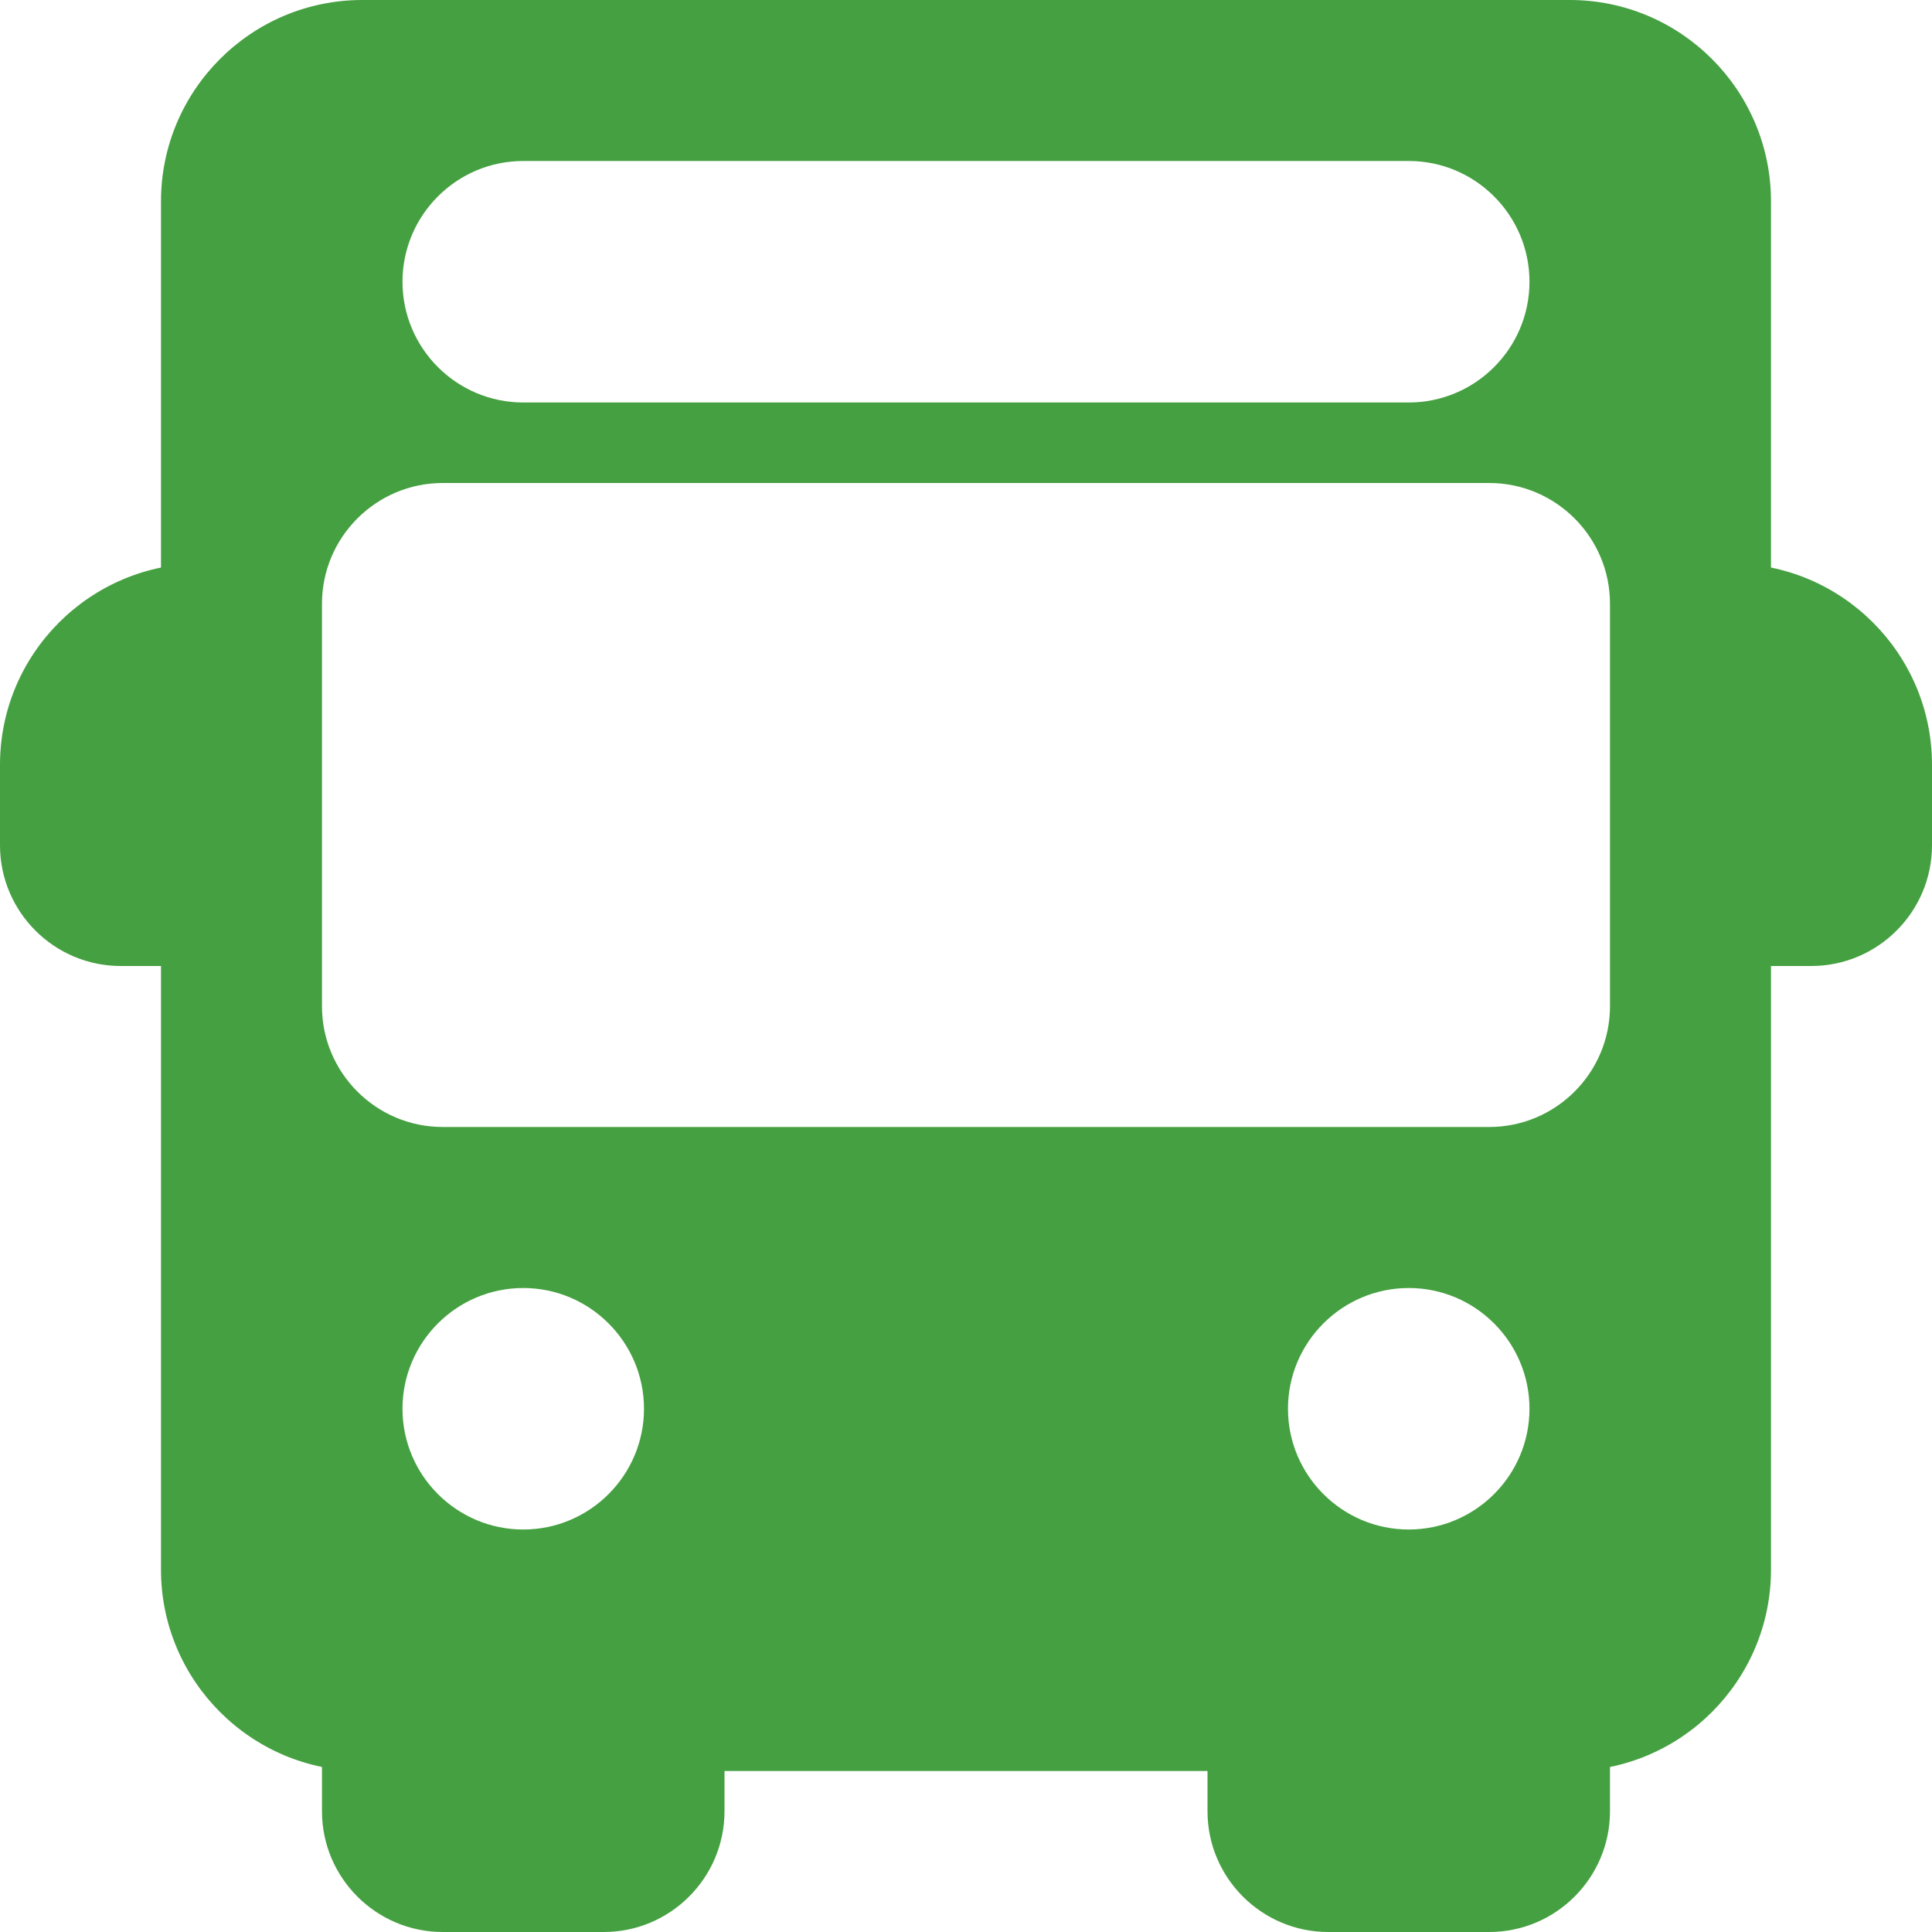
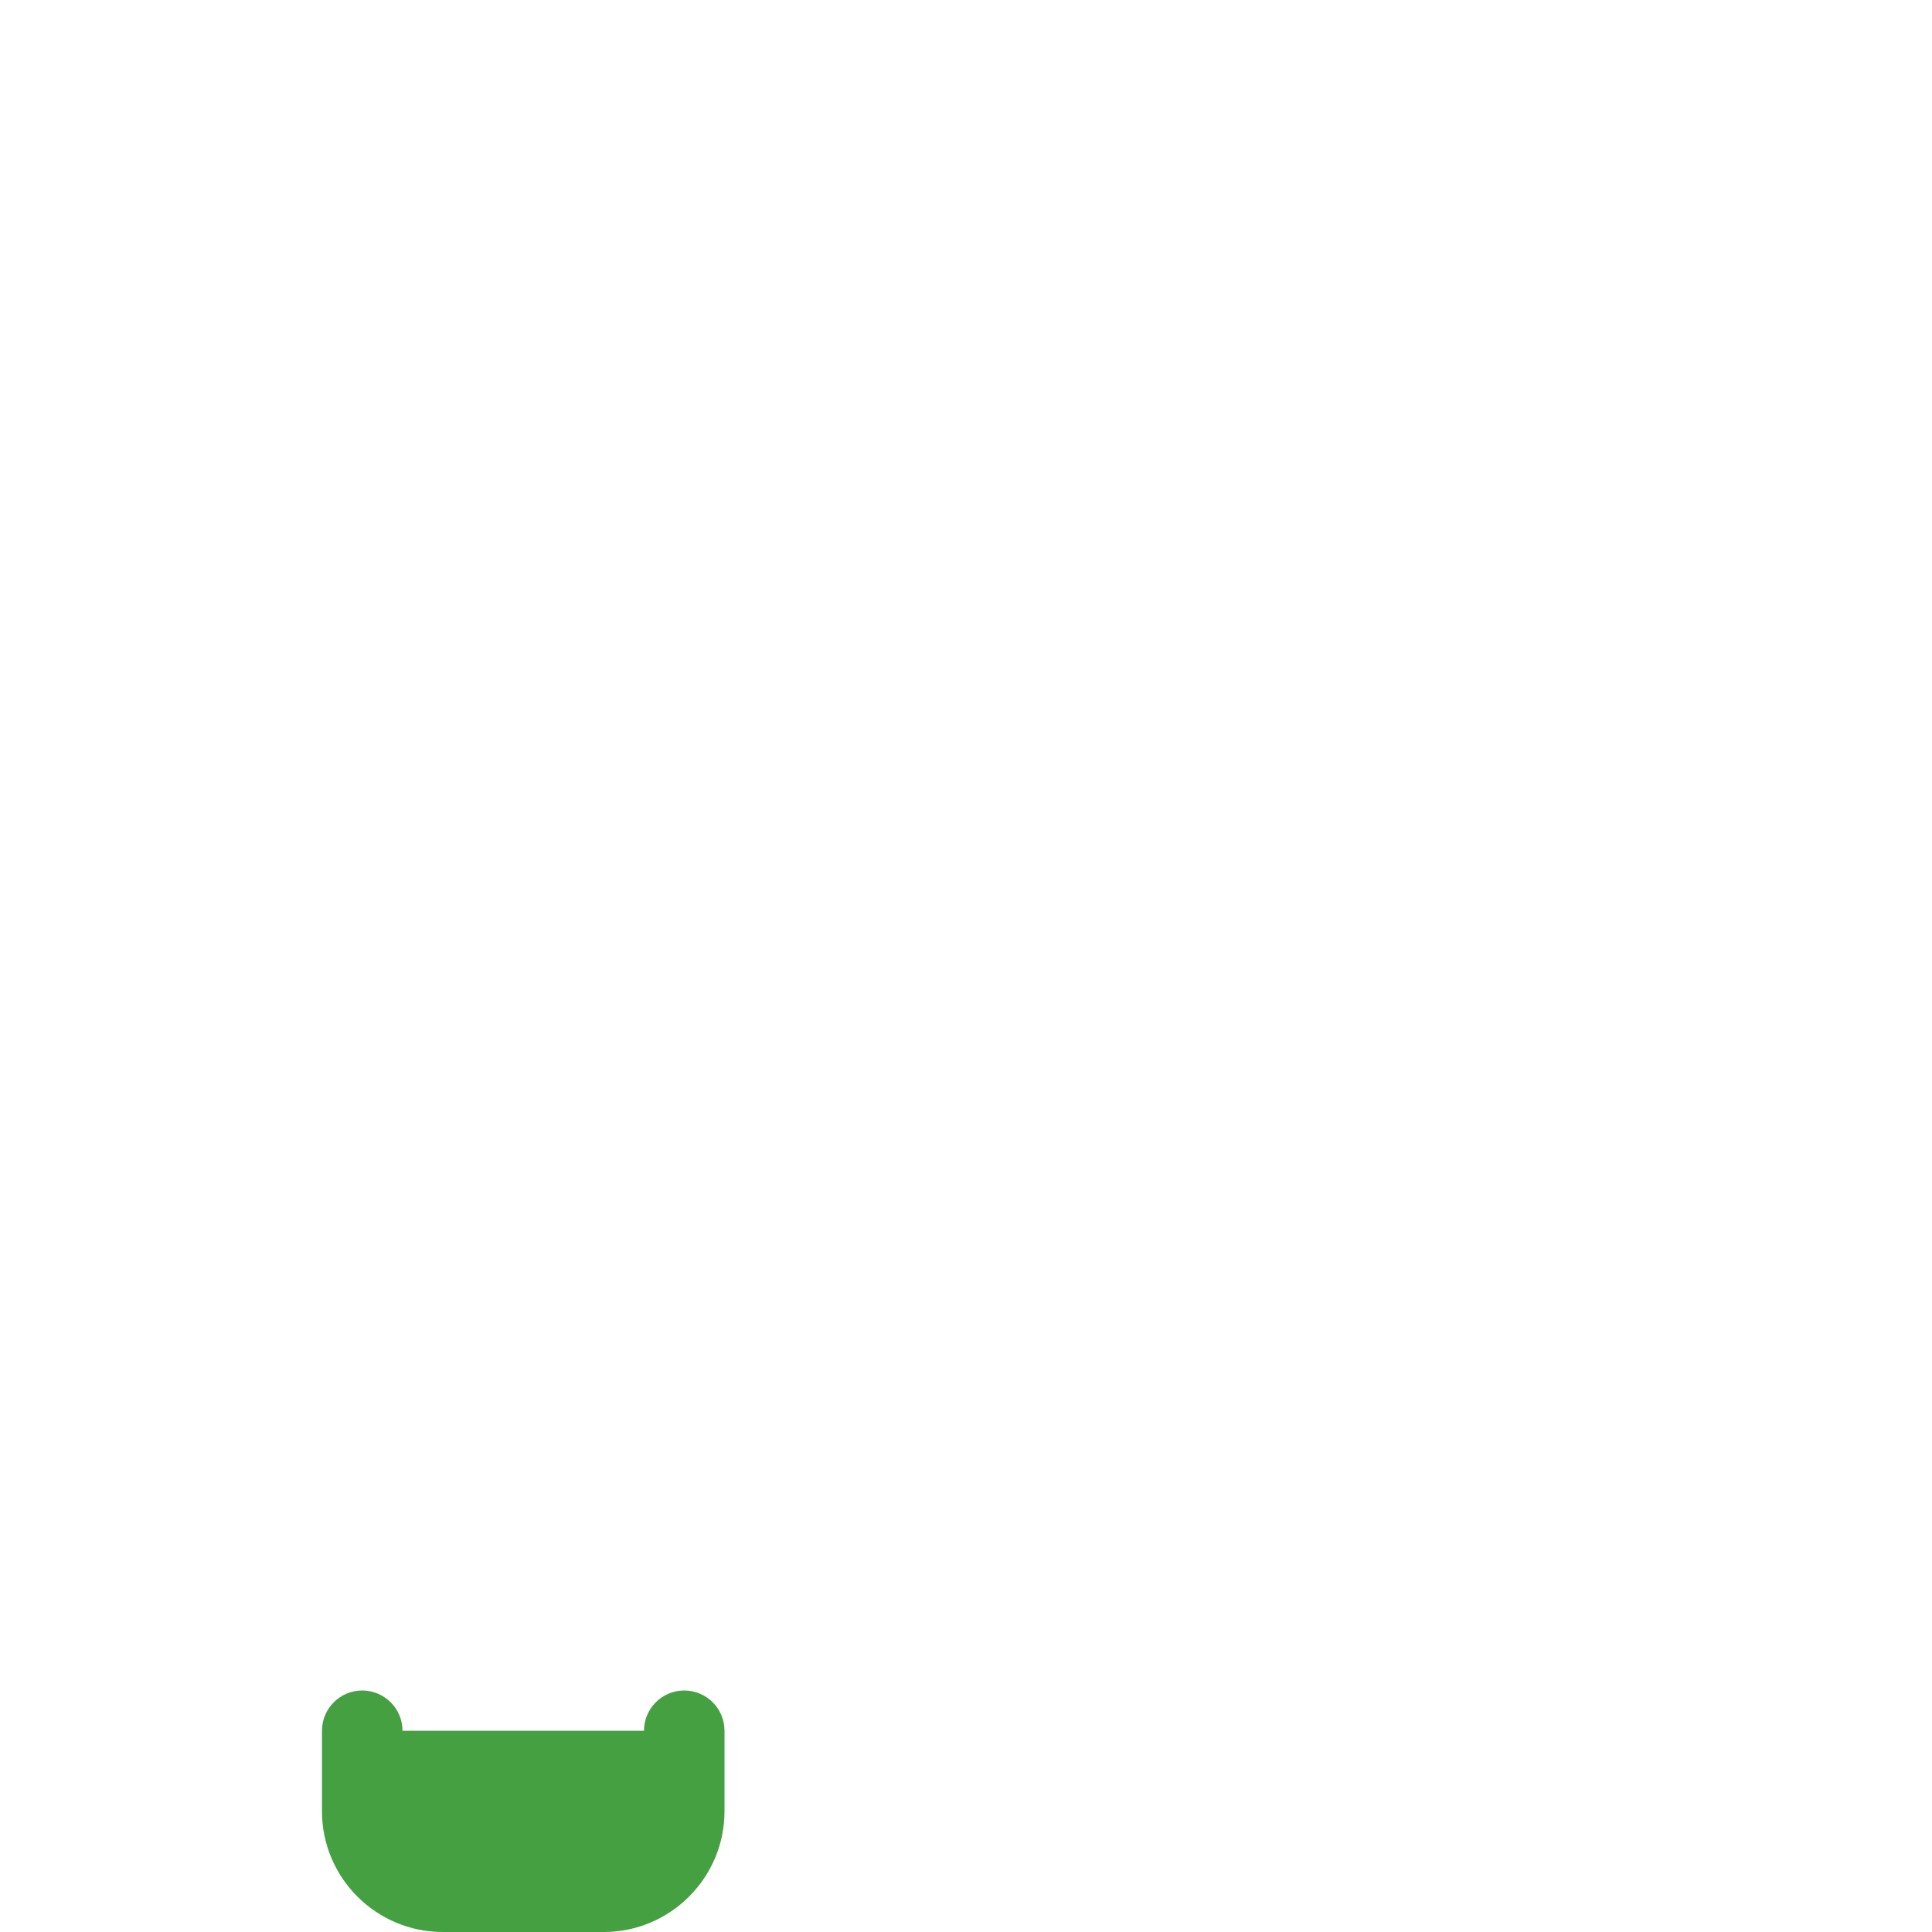
<svg xmlns="http://www.w3.org/2000/svg" width="64" height="64" viewBox="0 0 64 64" fill="none">
-   <path d="M6.667 29.333V21.333C7.403 21.333 8 20.736 8 20C8 19.264 7.403 18.667 6.667 18.667C2.989 18.667 0 21.659 0 25.333V28C0 30.205 1.795 32 4 32H6.667C7.403 32 8 31.403 8 30.667C8 29.931 7.403 29.333 6.667 29.333Z" fill="#45A041" />
-   <path d="M57.333 18.667C56.597 18.667 56 19.264 56 20C56 20.736 56.597 21.333 57.333 21.333V29.333C56.597 29.333 56 29.931 56 30.667C56 31.403 56.597 32 57.333 32H60C62.205 32 64 30.205 64 28V25.333C64 21.659 61.011 18.667 57.333 18.667Z" fill="#45A041" />
  <path d="M22.666 56C21.93 56 21.333 56.597 21.333 57.333H13.333C13.333 56.597 12.735 56 11.999 56C11.263 56 10.666 56.597 10.666 57.333V60C10.666 62.205 12.461 64 14.666 64H20C22.205 64 24 62.205 24 60V57.333C24 56.597 23.402 56 22.666 56Z" fill="#45A041" />
-   <path d="M52 56C51.264 56 50.667 56.597 50.667 57.333H42.667C42.667 56.597 42.069 56 41.333 56C40.597 56 40 56.597 40 57.333V60C40 62.205 41.795 64 44 64H49.333C51.539 64 53.333 62.205 53.333 60V57.333C53.333 56.597 52.736 56 52 56Z" fill="#45A041" />
-   <path d="M52 0H12C8.322 0 5.333 2.992 5.333 6.667V52C5.333 55.675 8.322 58.667 12 58.667H52C55.677 58.667 58.666 55.675 58.666 52V6.667C58.666 2.992 55.677 0 52 0ZM17.333 5.333H46.666C48.872 5.333 50.666 7.128 50.666 9.333C50.666 11.539 48.872 13.333 46.666 13.333H17.333C15.128 13.333 13.333 11.539 13.333 9.333C13.333 7.128 15.128 5.333 17.333 5.333ZM17.333 50.667C15.128 50.667 13.333 48.872 13.333 46.667C13.333 44.461 15.128 42.667 17.333 42.667C19.538 42.667 21.333 44.461 21.333 46.667C21.333 48.872 19.538 50.667 17.333 50.667ZM46.666 50.667C44.461 50.667 42.666 48.872 42.666 46.667C42.666 44.461 44.461 42.667 46.666 42.667C48.872 42.667 50.666 44.461 50.666 46.667C50.666 48.872 48.872 50.667 46.666 50.667ZM53.333 33.333C53.333 35.539 51.538 37.333 49.333 37.333H14.666C12.461 37.333 10.666 35.539 10.666 33.333V20C10.666 17.795 12.461 16 14.666 16H49.333C51.538 16 53.333 17.795 53.333 20V33.333H53.333Z" fill="#45A041" />
</svg>